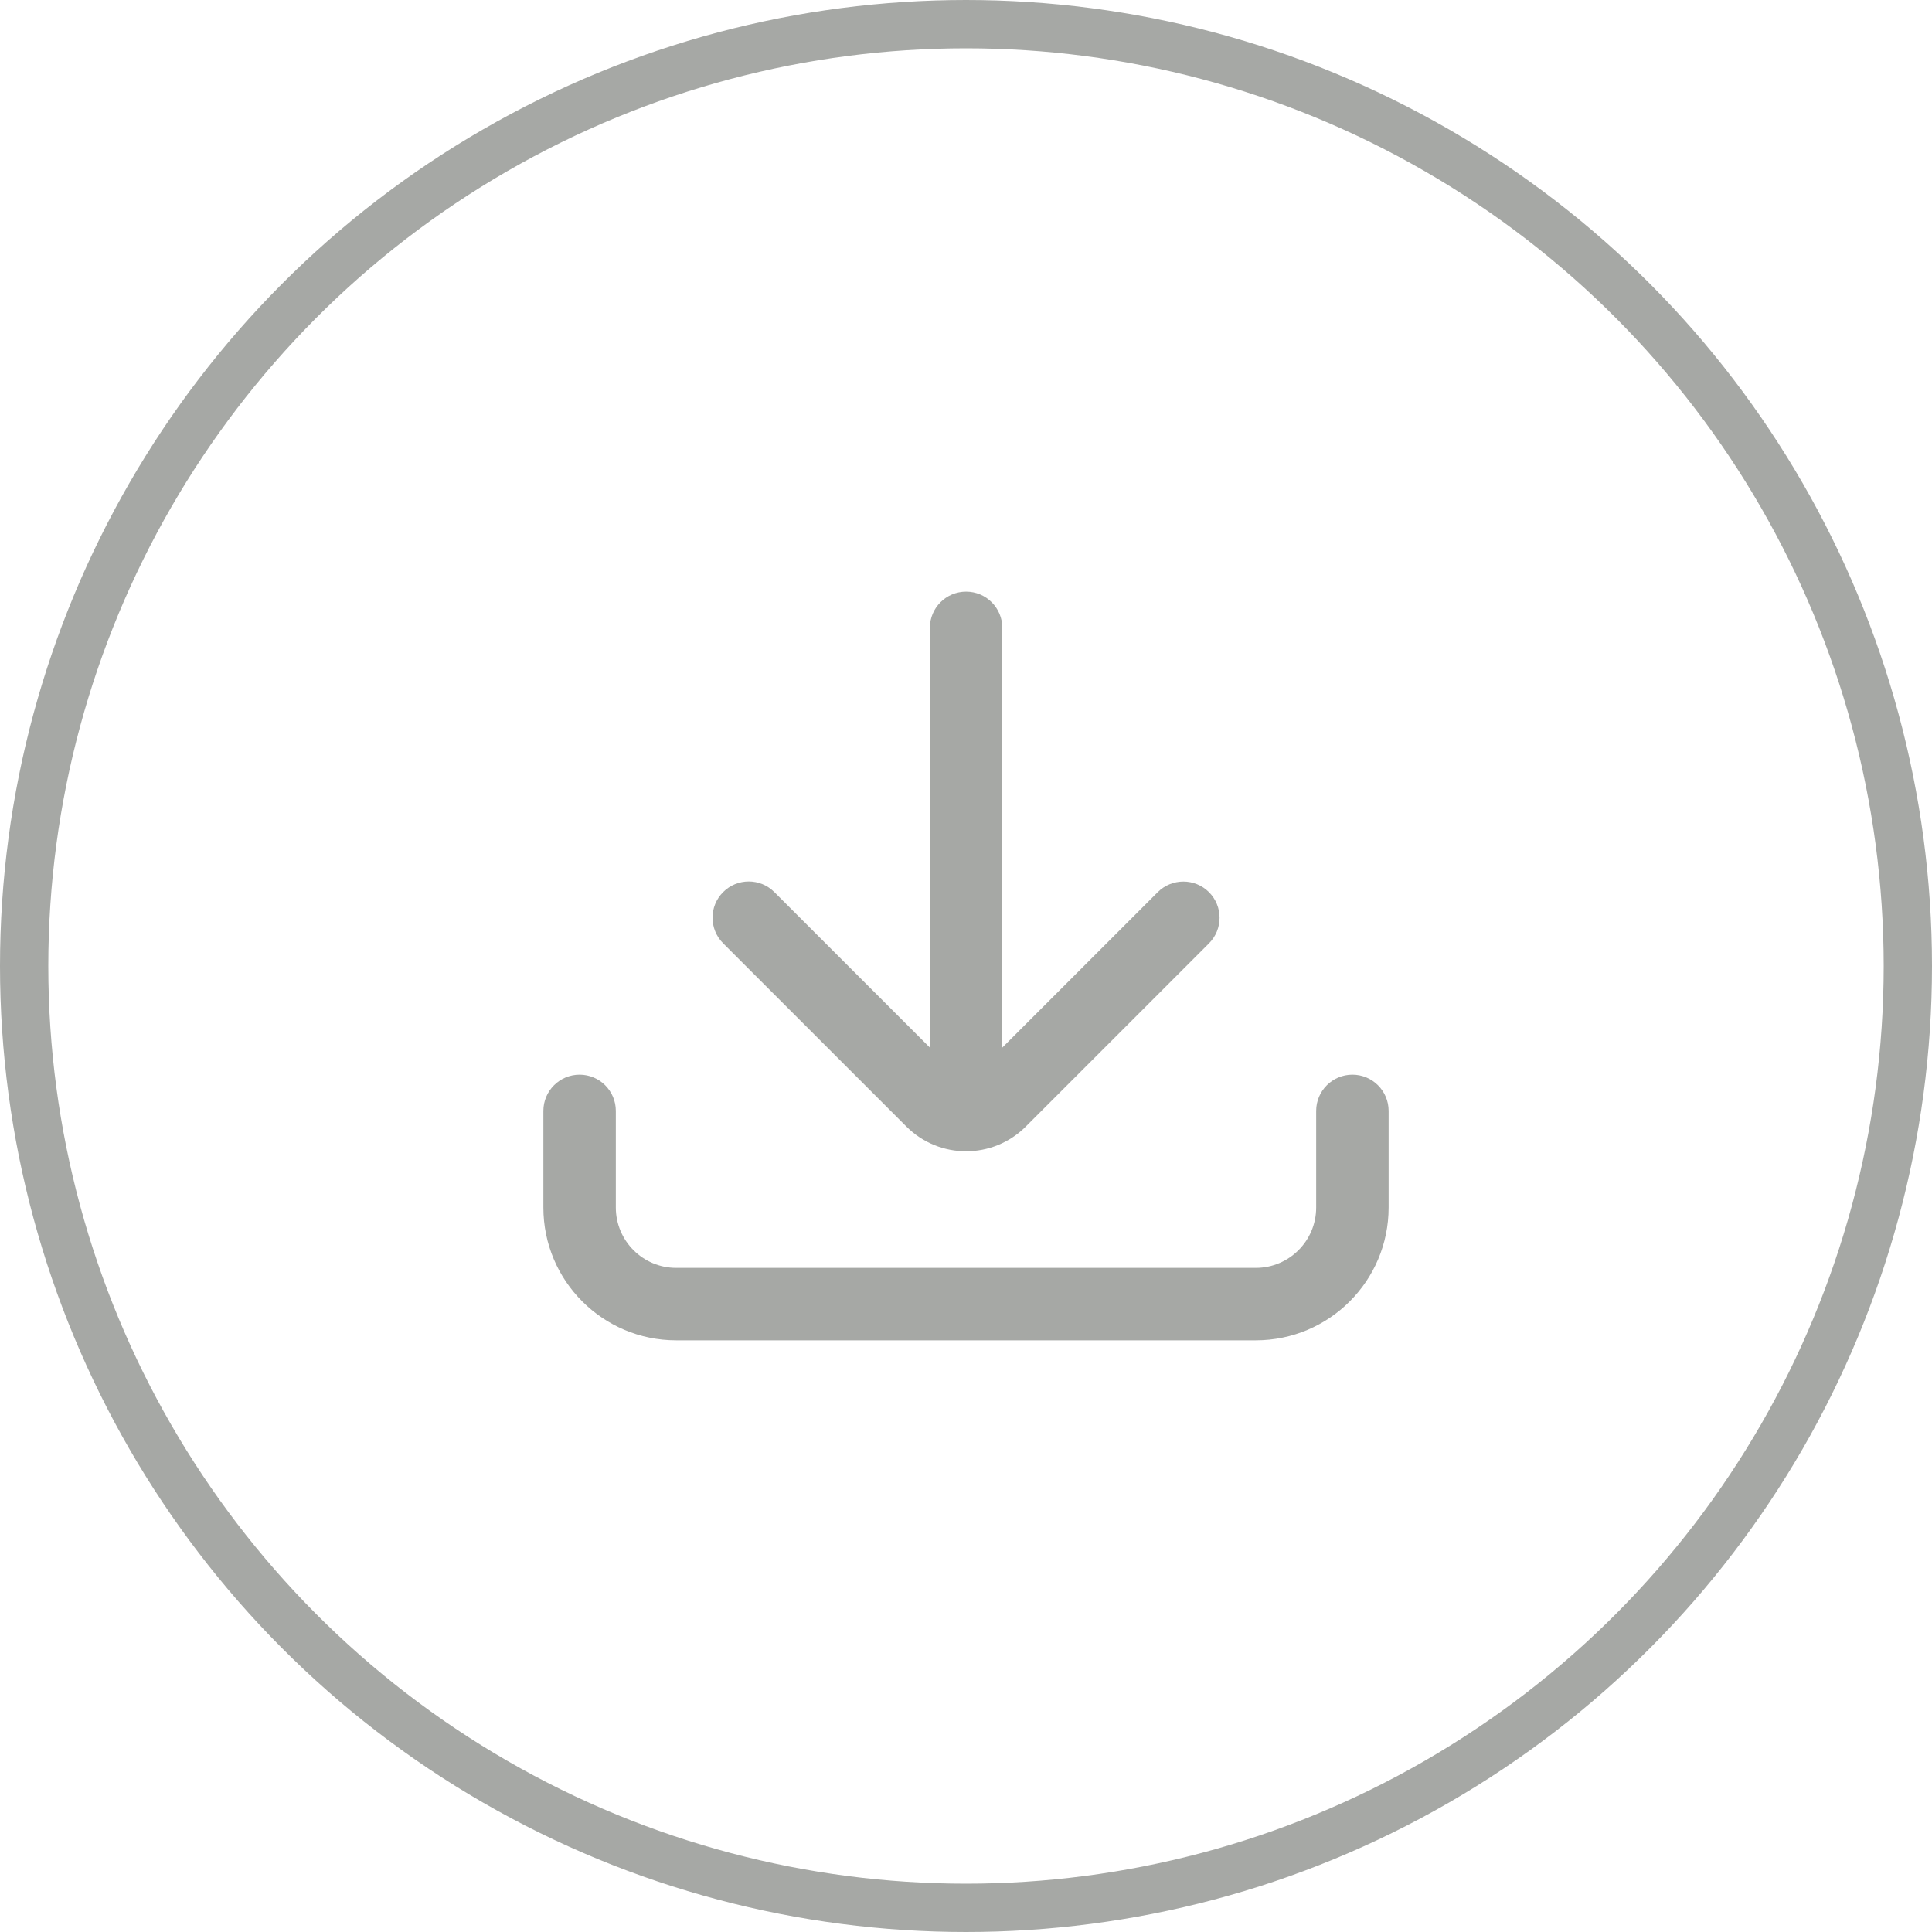
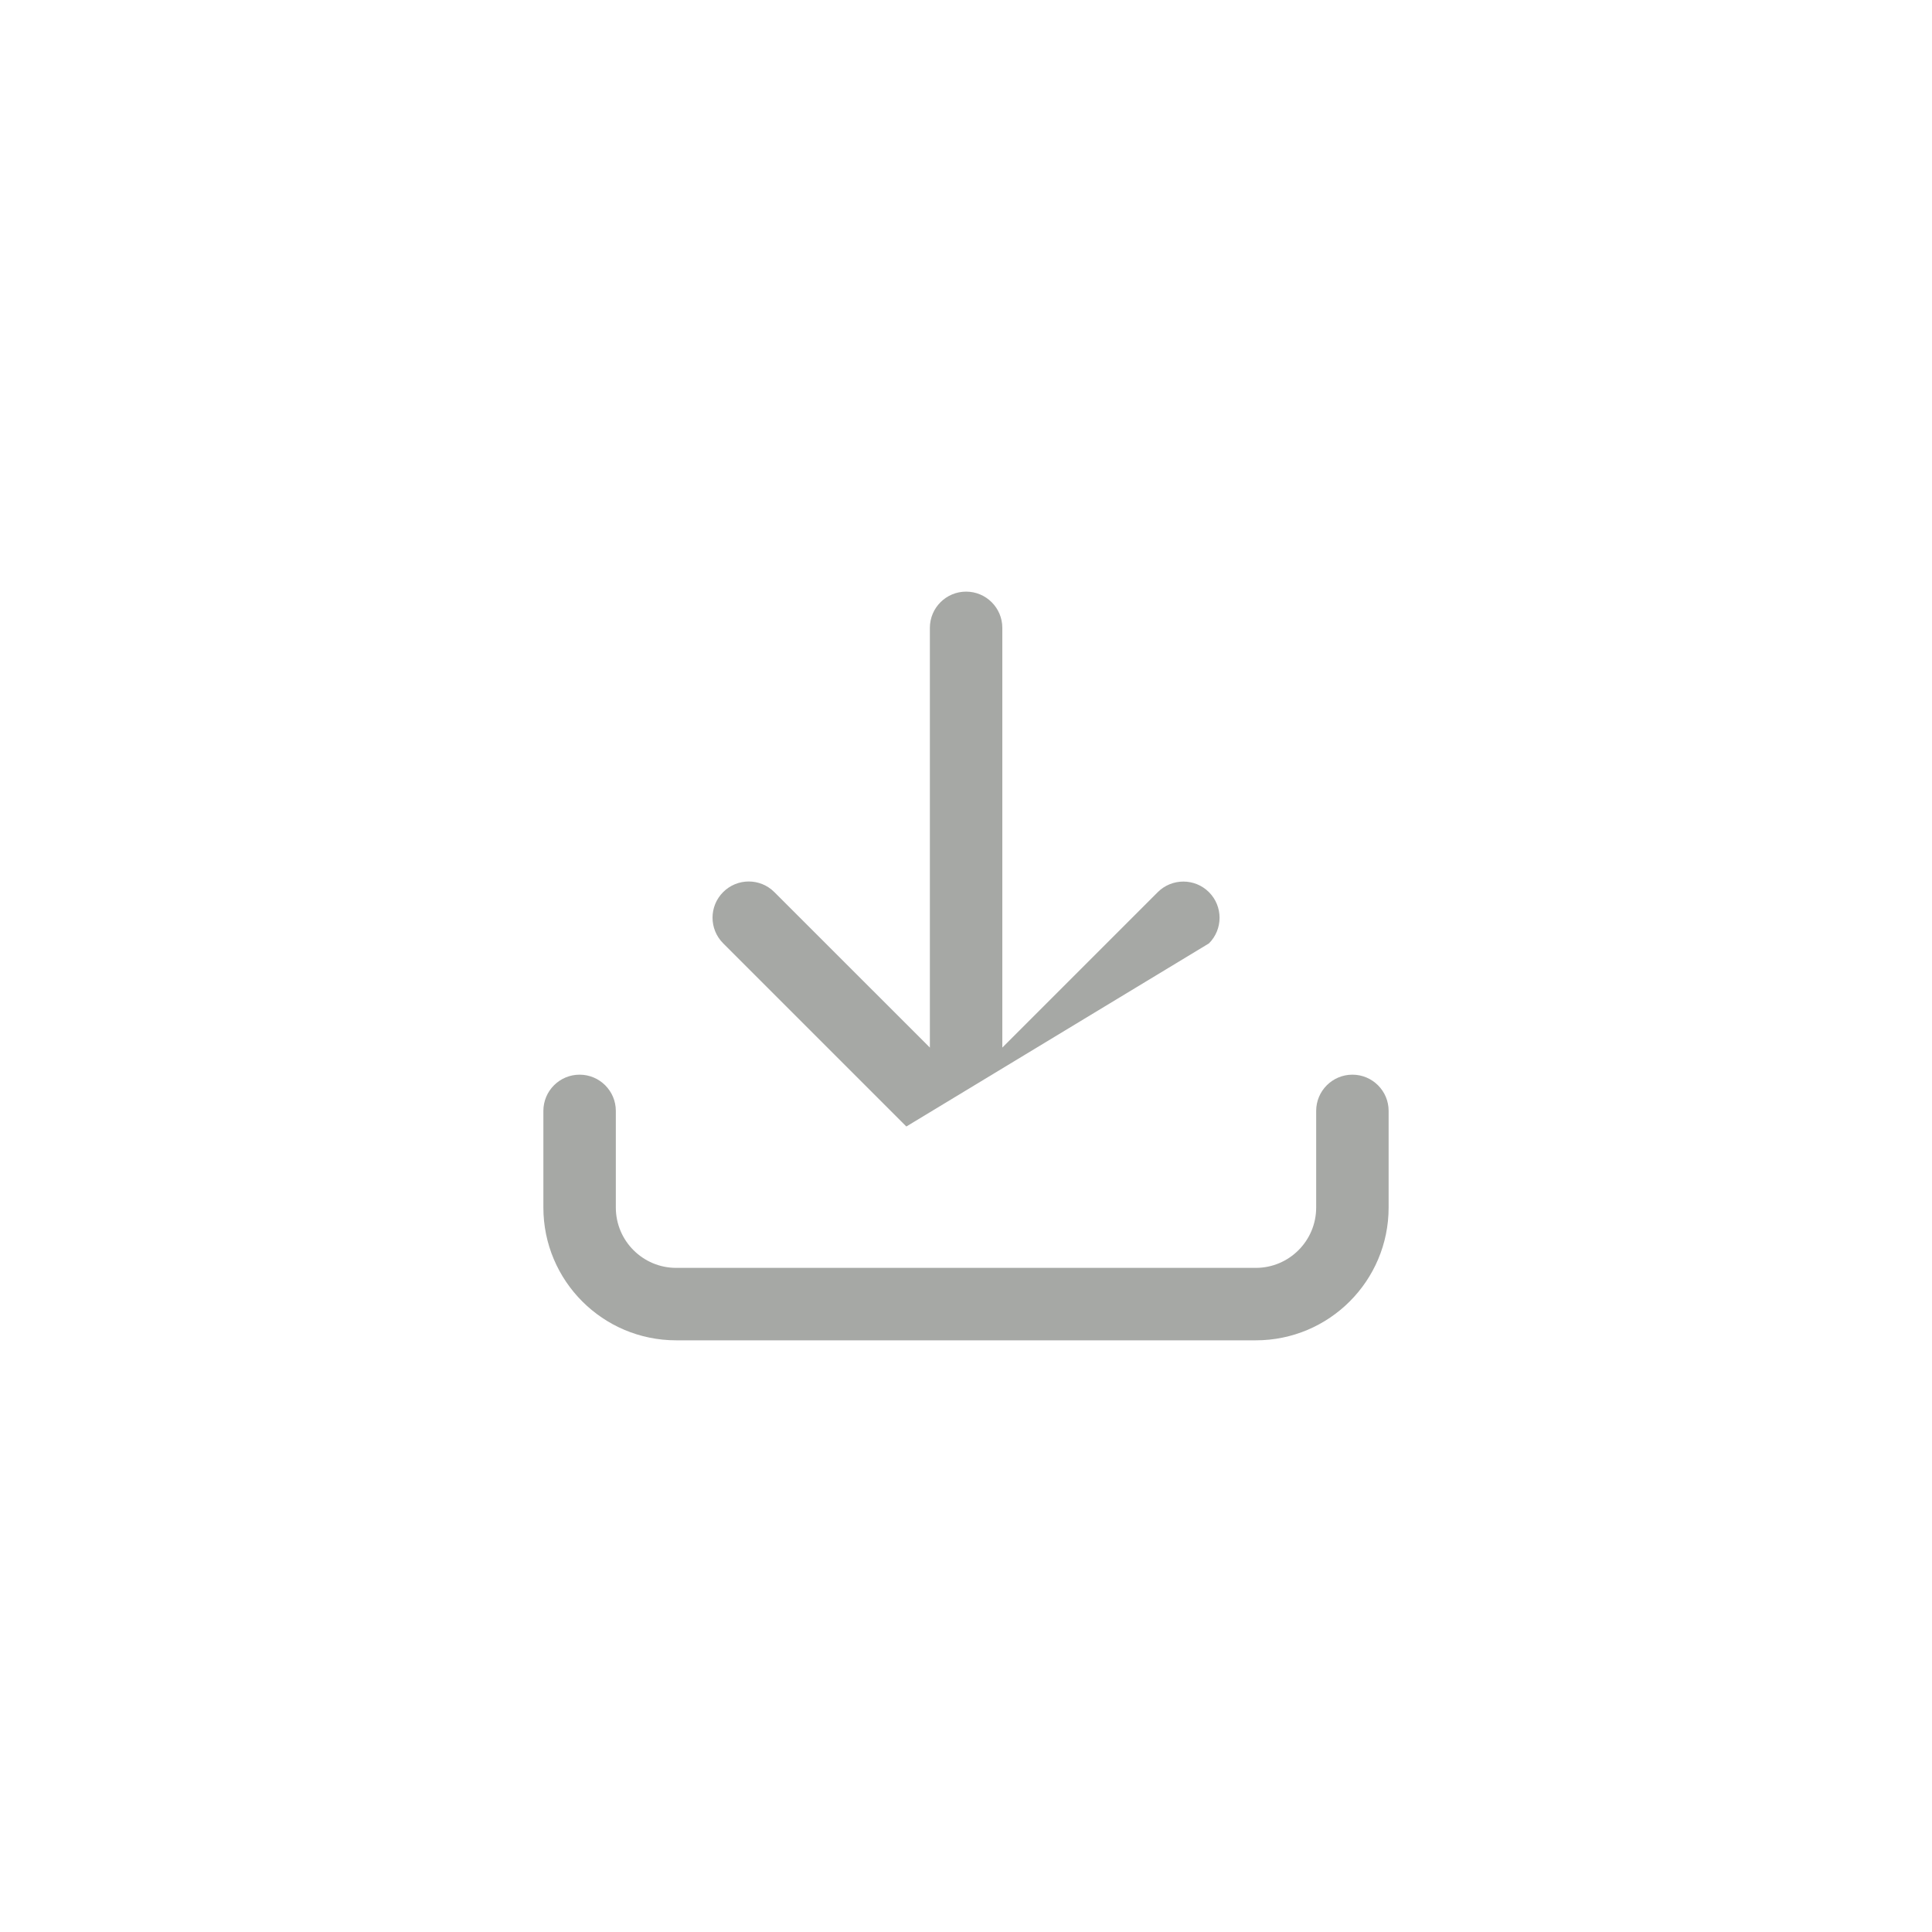
<svg xmlns="http://www.w3.org/2000/svg" width="40" height="40" viewBox="0 0 40 40" fill="none">
-   <circle cx="20" cy="20" r="19.5" stroke="#A6A8A5" />
-   <path d="M20.752 12.999C20.752 12.585 20.416 12.249 20.002 12.249C19.588 12.249 19.252 12.585 19.252 12.999V21.689L16.032 18.47C15.739 18.177 15.264 18.177 14.972 18.47C14.679 18.762 14.679 19.237 14.972 19.53L18.765 23.323C19.448 24.007 20.556 24.007 21.239 23.323L25.03 19.532C25.323 19.239 25.323 18.764 25.03 18.471C24.738 18.179 24.263 18.179 23.97 18.471L20.752 21.689V12.999Z" fill="#A6A8A5" />
+   <path d="M20.752 12.999C20.752 12.585 20.416 12.249 20.002 12.249C19.588 12.249 19.252 12.585 19.252 12.999V21.689L16.032 18.47C15.739 18.177 15.264 18.177 14.972 18.47C14.679 18.762 14.679 19.237 14.972 19.53L18.765 23.323L25.03 19.532C25.323 19.239 25.323 18.764 25.03 18.471C24.738 18.179 24.263 18.179 23.97 18.471L20.752 21.689V12.999Z" fill="#A6A8A5" />
  <path fill-rule="evenodd" clip-rule="evenodd" d="M12 22.25C12.414 22.25 12.75 22.586 12.75 23V25C12.75 25.69 13.31 26.25 14 26.25H26C26.69 26.25 27.25 25.69 27.25 25V23C27.25 22.586 27.586 22.25 28 22.25C28.414 22.25 28.75 22.586 28.75 23V25C28.75 26.519 27.519 27.75 26 27.75H14C12.481 27.75 11.25 26.519 11.25 25V23C11.25 22.586 11.586 22.25 12 22.25Z" fill="#A6A8A5" />
</svg>